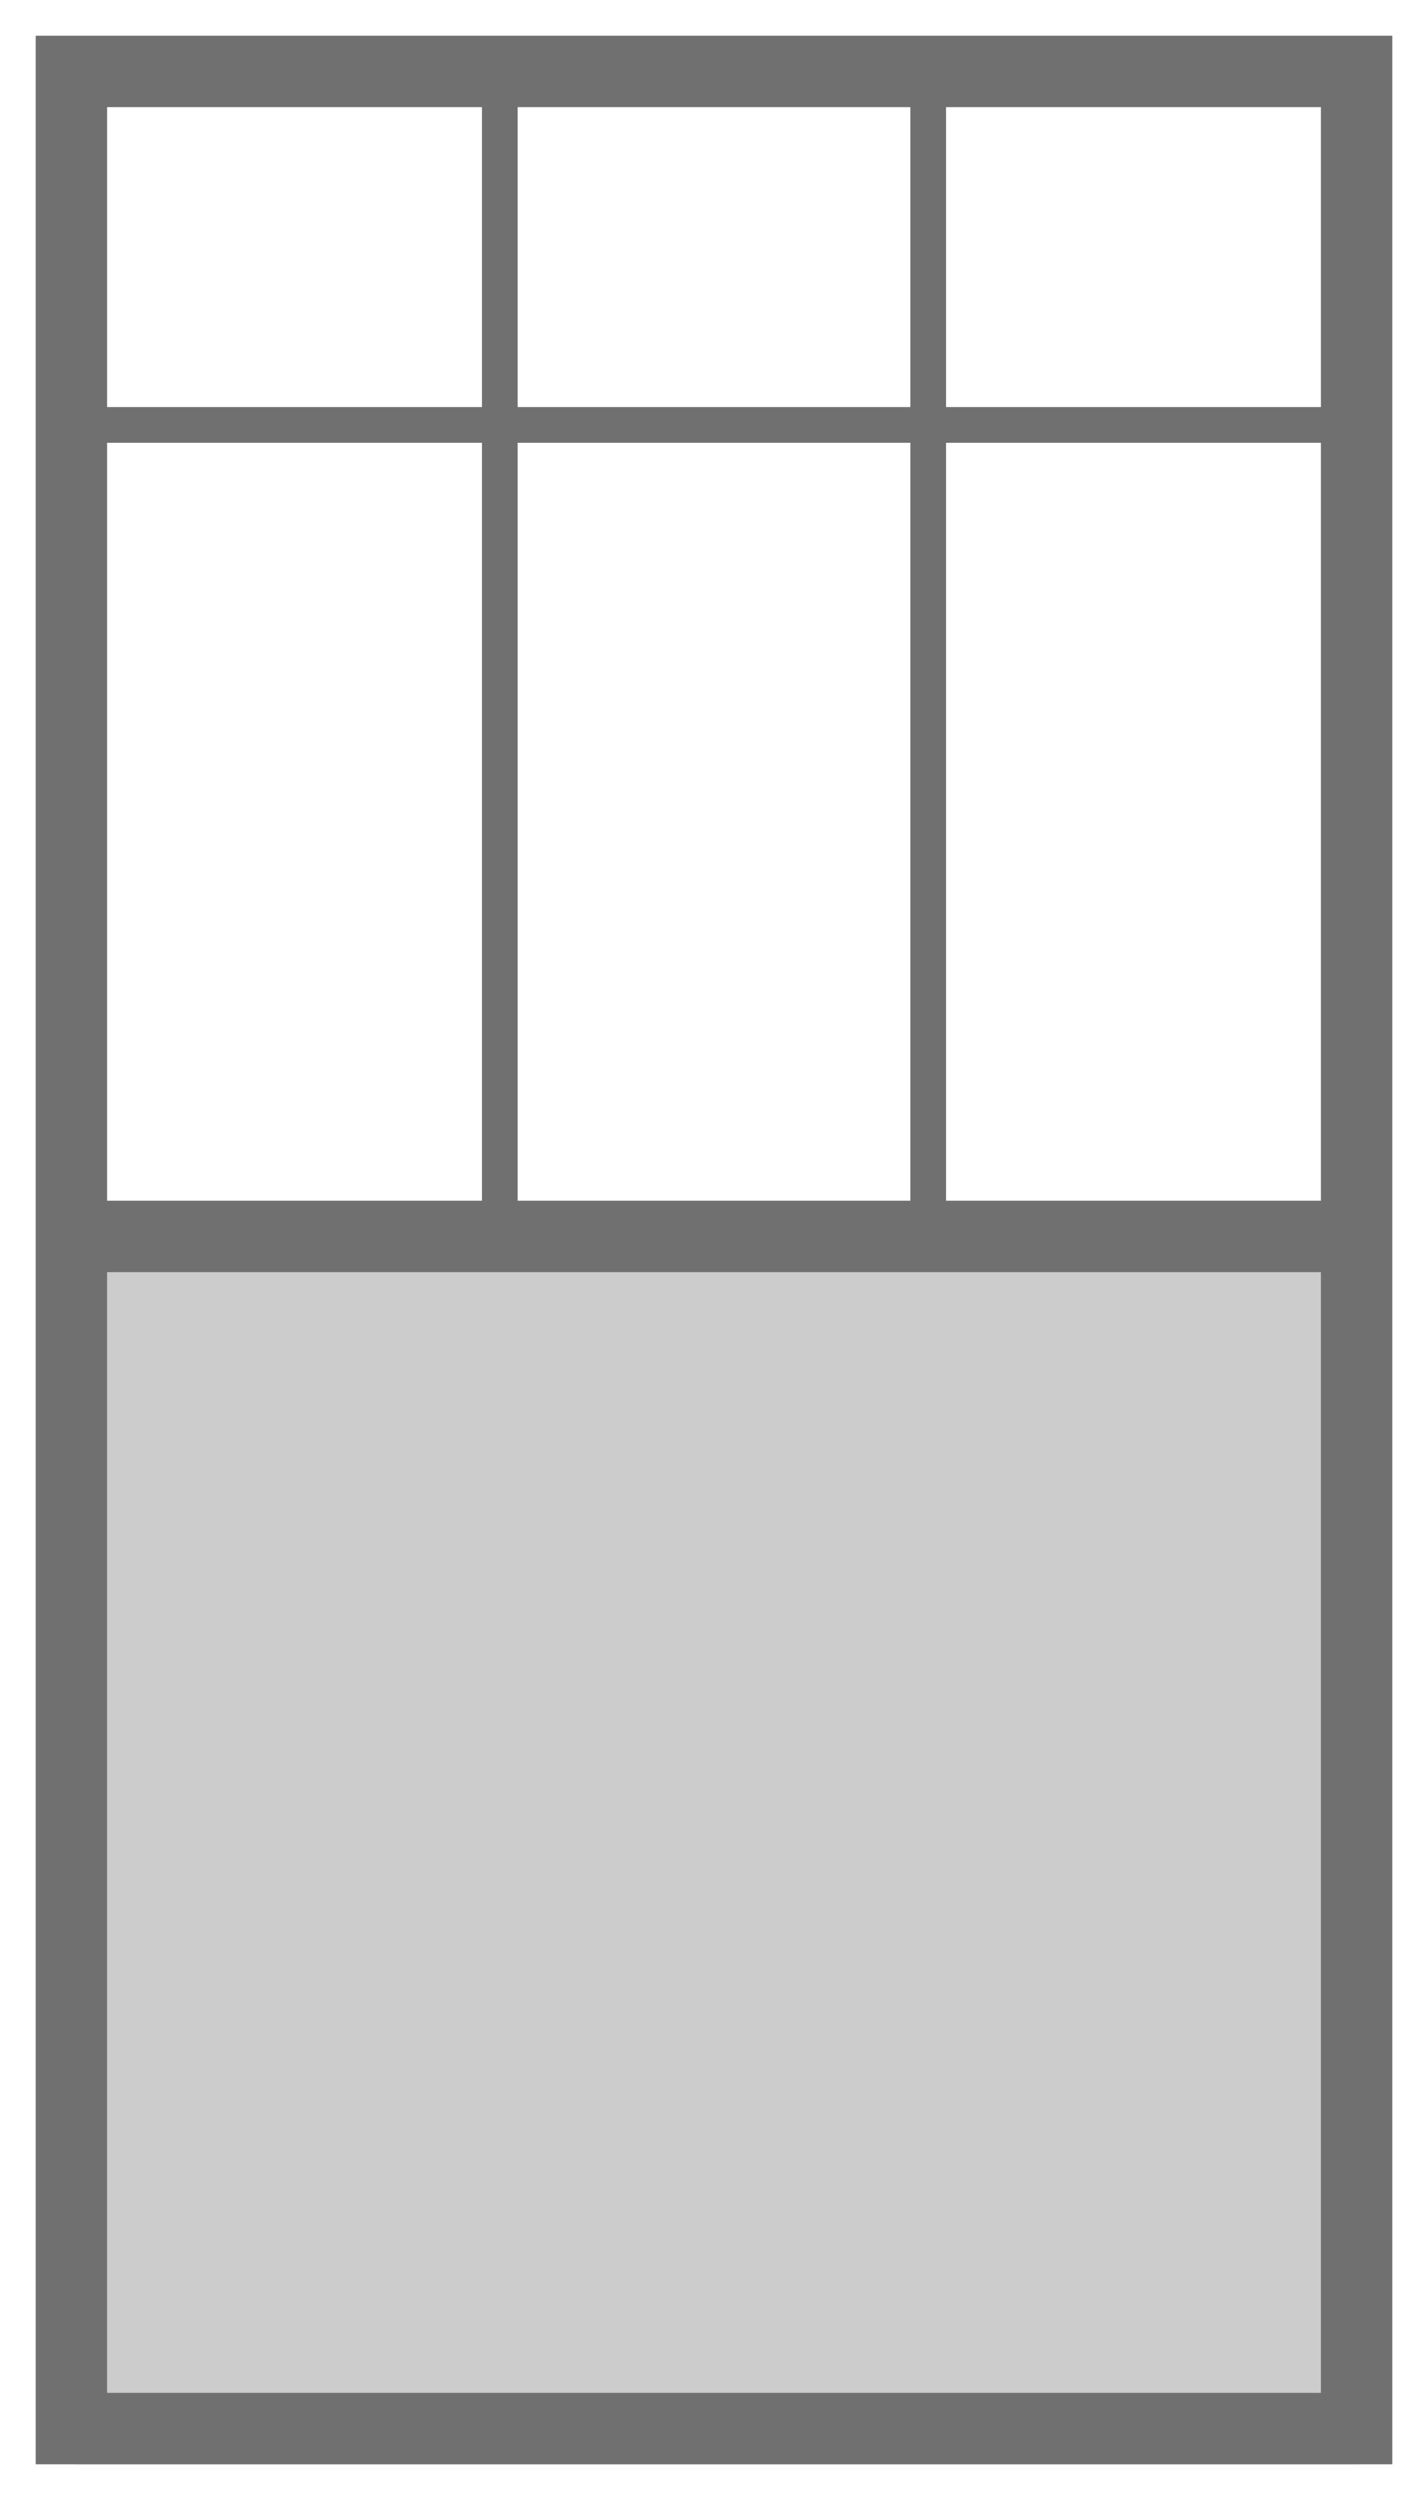
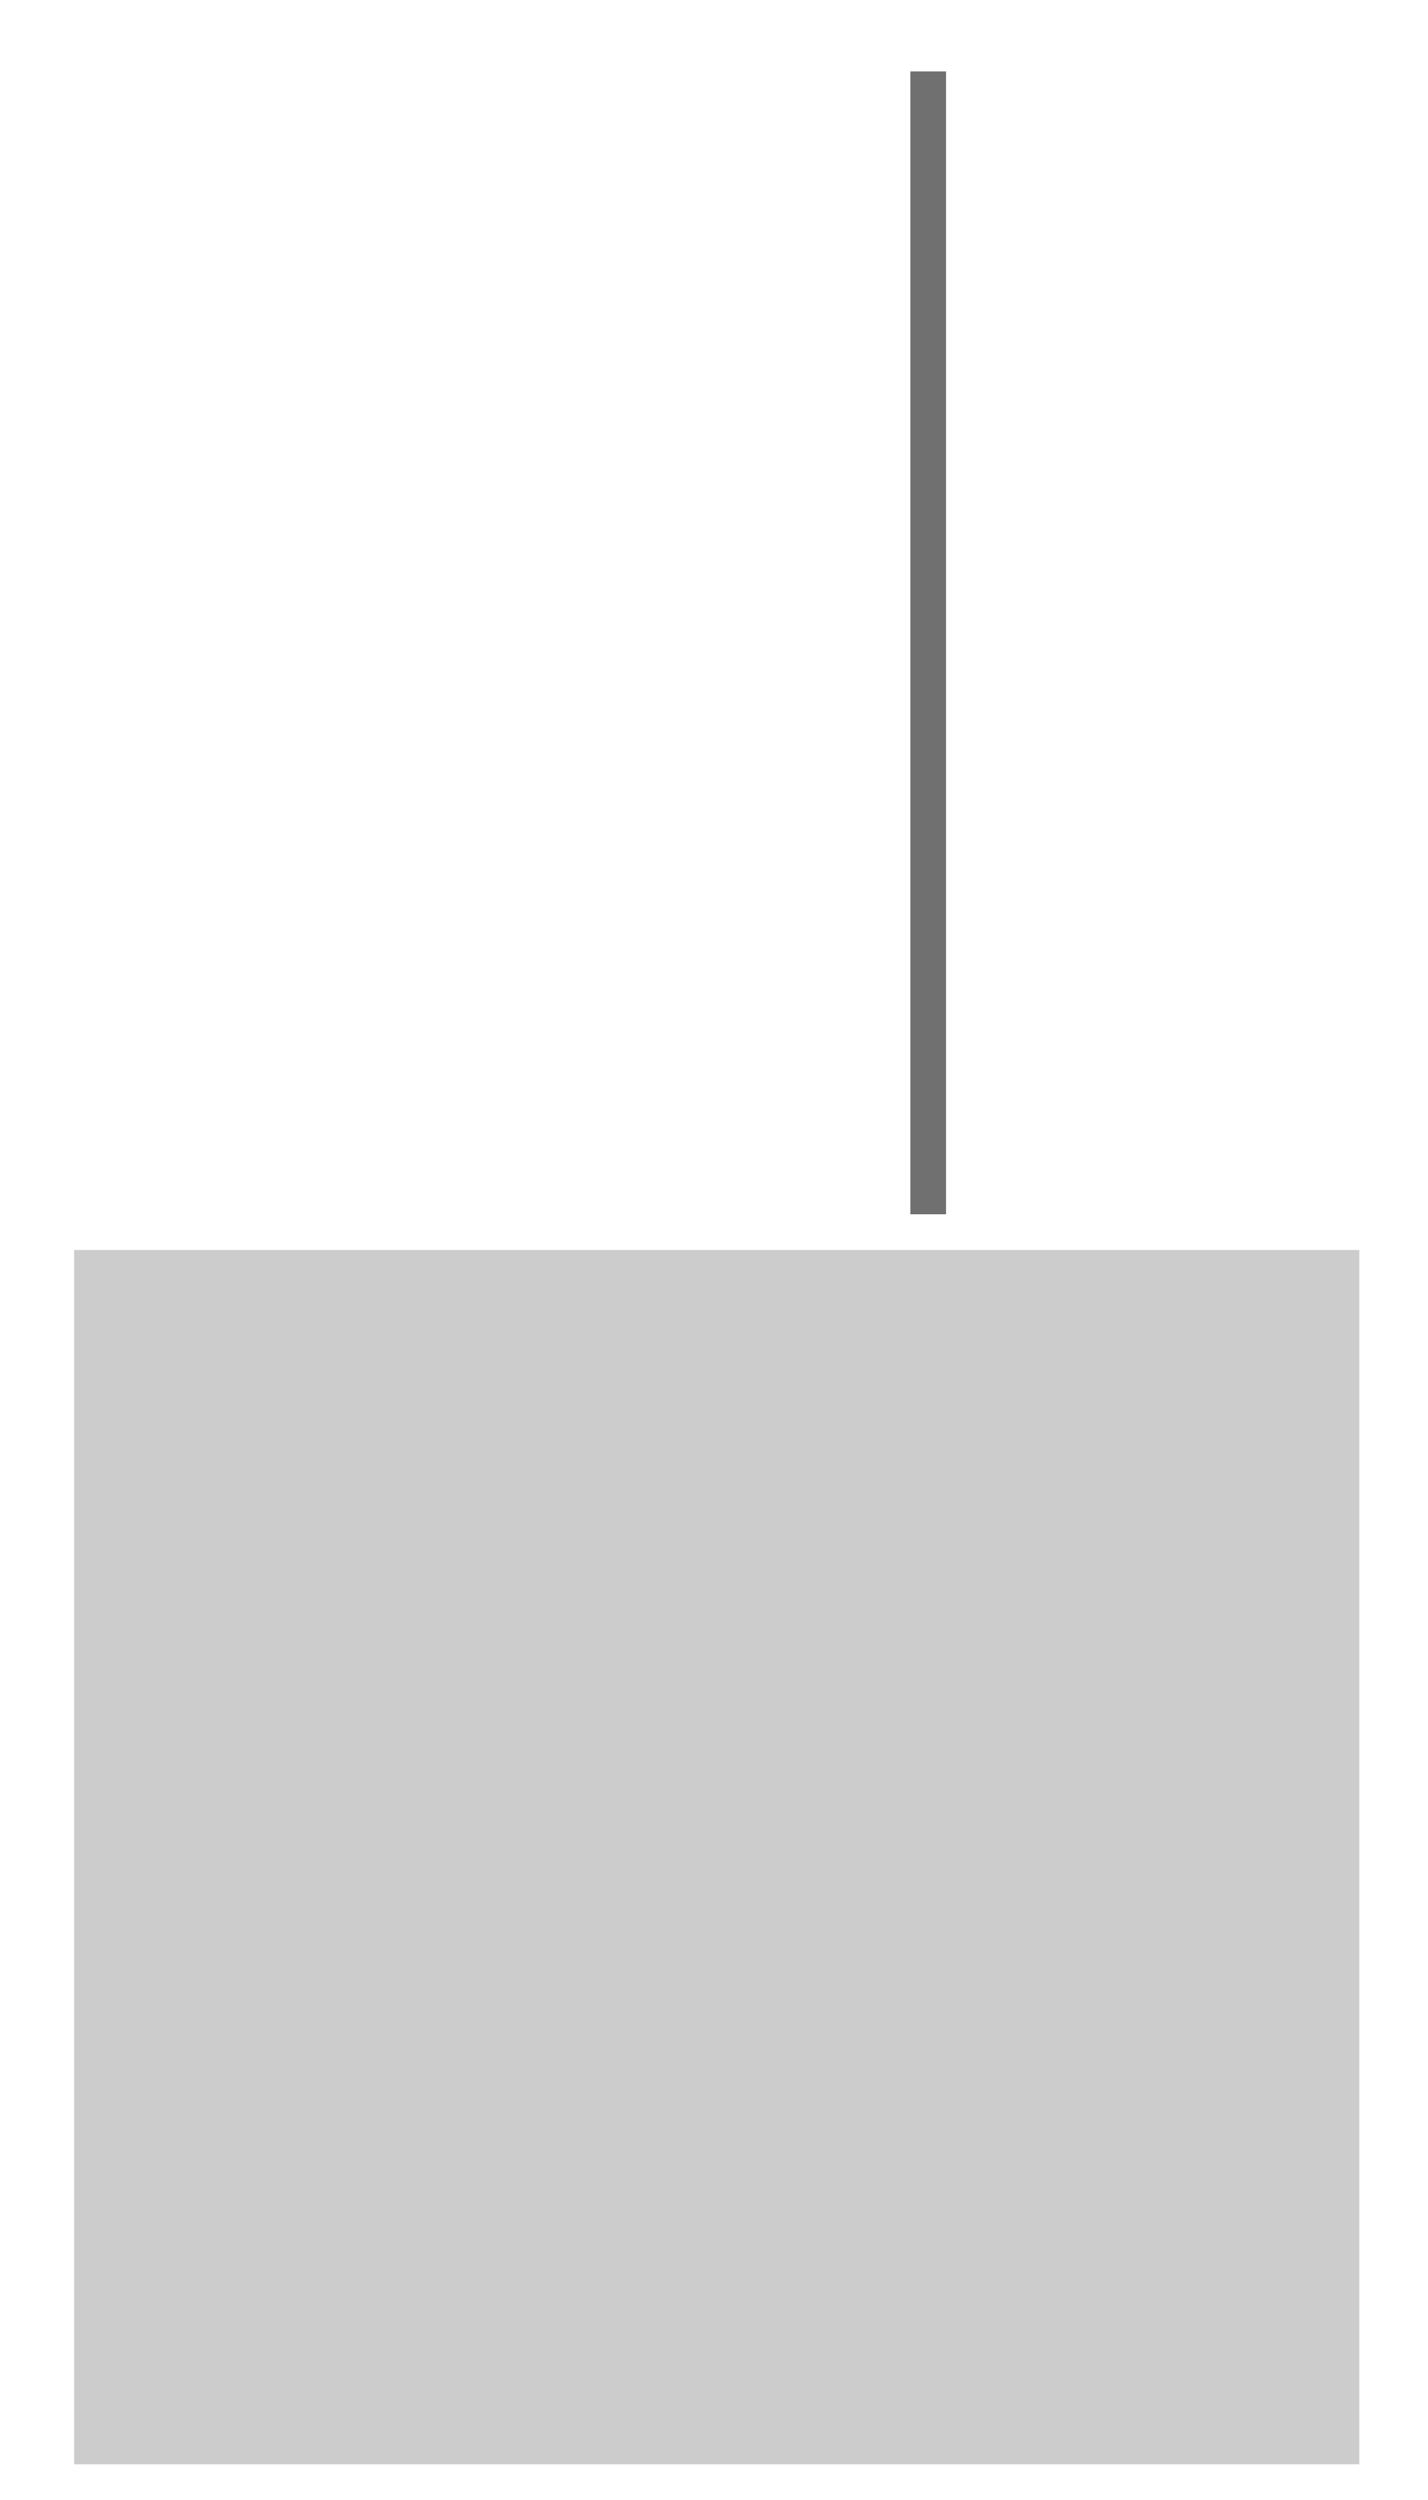
<svg xmlns="http://www.w3.org/2000/svg" width="20" height="35" viewBox="0 0 20 35">
  <g id="Groupe_775" data-name="Groupe 775" transform="translate(-668.962 -1501.5)">
-     <line id="Ligne_30" data-name="Ligne 30" y2="16" transform="translate(675.962 1502.5)" fill="none" stroke="#707070" stroke-width="0.5" />
    <g id="Composant_27_1" data-name="Composant 27 – 1" transform="translate(669.462 1502)">
      <rect id="Rectangle_926" data-name="Rectangle 926" width="18" height="17" transform="translate(0.538 17)" fill="#ccc" />
      <g id="Rectangle_743-5" data-name="Rectangle 743-5" transform="translate(-220.449 -542.051)">
-         <rect id="Rectangle_907" data-name="Rectangle 907" width="19" height="34" transform="translate(220.449 542.051)" fill="none" stroke="rgba(0,0,0,0)" stroke-miterlimit="10" stroke-width="1" />
-         <rect id="Rectangle_908" data-name="Rectangle 908" width="18" height="33" transform="translate(220.949 542.551)" fill="none" stroke="#707070" stroke-width="1" />
-       </g>
-       <line id="Ligne_29-2" data-name="Ligne 29-2" x1="18" transform="translate(0.5 16.81)" fill="none" stroke="#707070" stroke-width="1" />
+         </g>
      <line id="Ligne_31" data-name="Ligne 31" y2="16" transform="translate(12.5 0.5)" fill="none" stroke="#707070" stroke-width="0.5" />
-       <line id="Ligne_29-2-2" data-name="Ligne 29-2" x1="18" transform="translate(0.551 5.449)" fill="none" stroke="#707070" stroke-width="0.5" />
    </g>
  </g>
</svg>